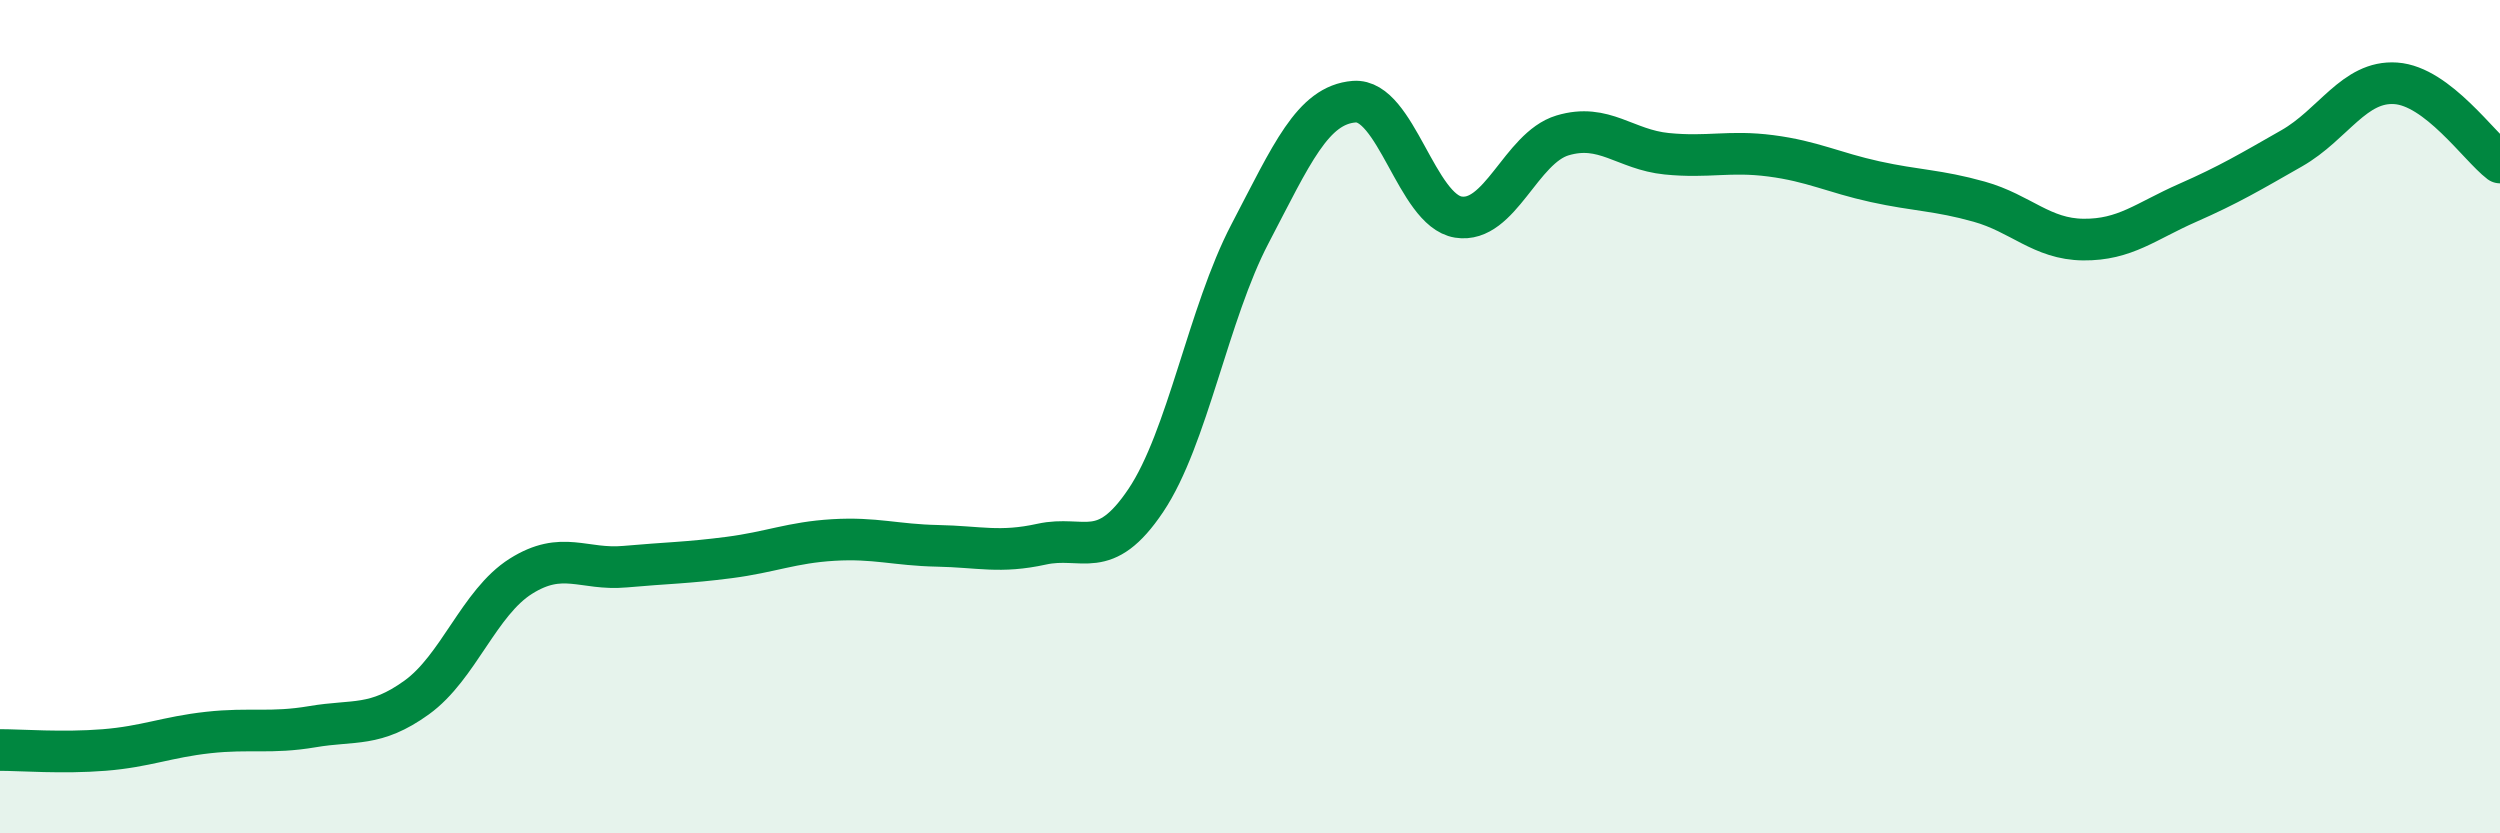
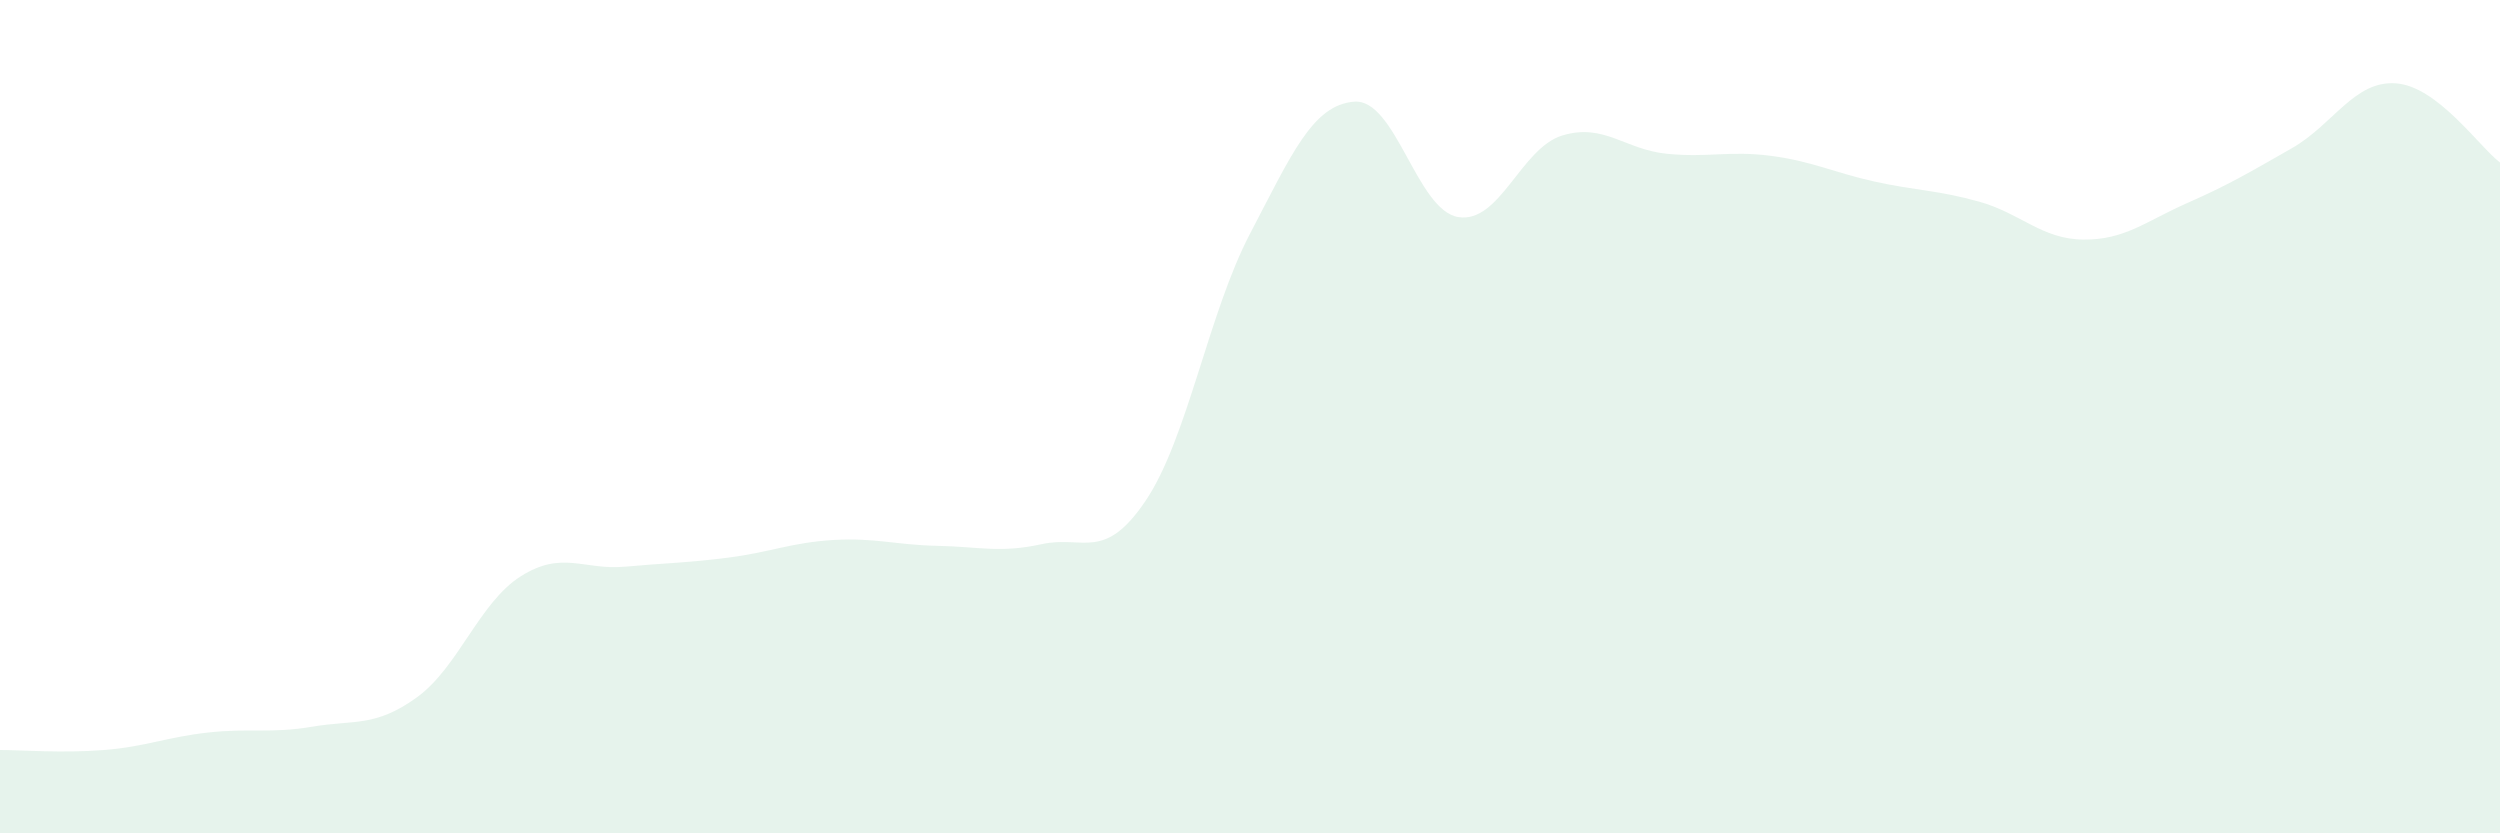
<svg xmlns="http://www.w3.org/2000/svg" width="60" height="20" viewBox="0 0 60 20">
  <path d="M 0,18 C 0.5,18 1.5,18.08 2.5,18 C 3.5,17.92 4,17.69 5,17.58 C 6,17.47 6.5,17.61 7.5,17.44 C 8.5,17.27 9,17.46 10,16.74 C 11,16.02 11.5,14.46 12.5,13.83 C 13.5,13.2 14,13.69 15,13.6 C 16,13.51 16.5,13.51 17.5,13.38 C 18.5,13.25 19,13.02 20,12.96 C 21,12.9 21.5,13.08 22.5,13.1 C 23.5,13.12 24,13.28 25,13.06 C 26,12.84 26.5,13.5 27.5,12.01 C 28.5,10.52 29,7.52 30,5.61 C 31,3.7 31.5,2.52 32.5,2.44 C 33.5,2.36 34,5.05 35,5.21 C 36,5.37 36.5,3.55 37.5,3.25 C 38.5,2.95 39,3.59 40,3.69 C 41,3.79 41.5,3.61 42.5,3.74 C 43.5,3.87 44,4.14 45,4.36 C 46,4.58 46.5,4.56 47.5,4.84 C 48.5,5.12 49,5.74 50,5.75 C 51,5.76 51.5,5.31 52.5,4.87 C 53.5,4.43 54,4.13 55,3.56 C 56,2.99 56.5,1.93 57.5,2 C 58.5,2.07 59.5,3.52 60,3.9L60 20L0 20Z" fill="#008740" opacity="0.1" stroke-linecap="round" stroke-linejoin="round" />
-   <path d="M 0,18 C 0.5,18 1.5,18.08 2.5,18 C 3.5,17.92 4,17.69 5,17.58 C 6,17.47 6.5,17.61 7.5,17.44 C 8.5,17.27 9,17.46 10,16.74 C 11,16.02 11.5,14.46 12.5,13.83 C 13.5,13.2 14,13.69 15,13.6 C 16,13.51 16.5,13.51 17.5,13.38 C 18.5,13.25 19,13.02 20,12.96 C 21,12.9 21.5,13.08 22.5,13.1 C 23.5,13.12 24,13.28 25,13.06 C 26,12.84 26.5,13.5 27.5,12.01 C 28.5,10.52 29,7.52 30,5.61 C 31,3.7 31.5,2.52 32.5,2.44 C 33.5,2.36 34,5.05 35,5.21 C 36,5.37 36.5,3.55 37.5,3.25 C 38.5,2.95 39,3.59 40,3.69 C 41,3.79 41.5,3.61 42.5,3.74 C 43.5,3.87 44,4.14 45,4.36 C 46,4.58 46.5,4.56 47.5,4.84 C 48.5,5.12 49,5.74 50,5.75 C 51,5.76 51.5,5.31 52.5,4.87 C 53.5,4.43 54,4.13 55,3.56 C 56,2.99 56.5,1.93 57.5,2 C 58.5,2.07 59.5,3.52 60,3.9" stroke="#008740" stroke-width="1" fill="none" stroke-linecap="round" stroke-linejoin="round" />
</svg>